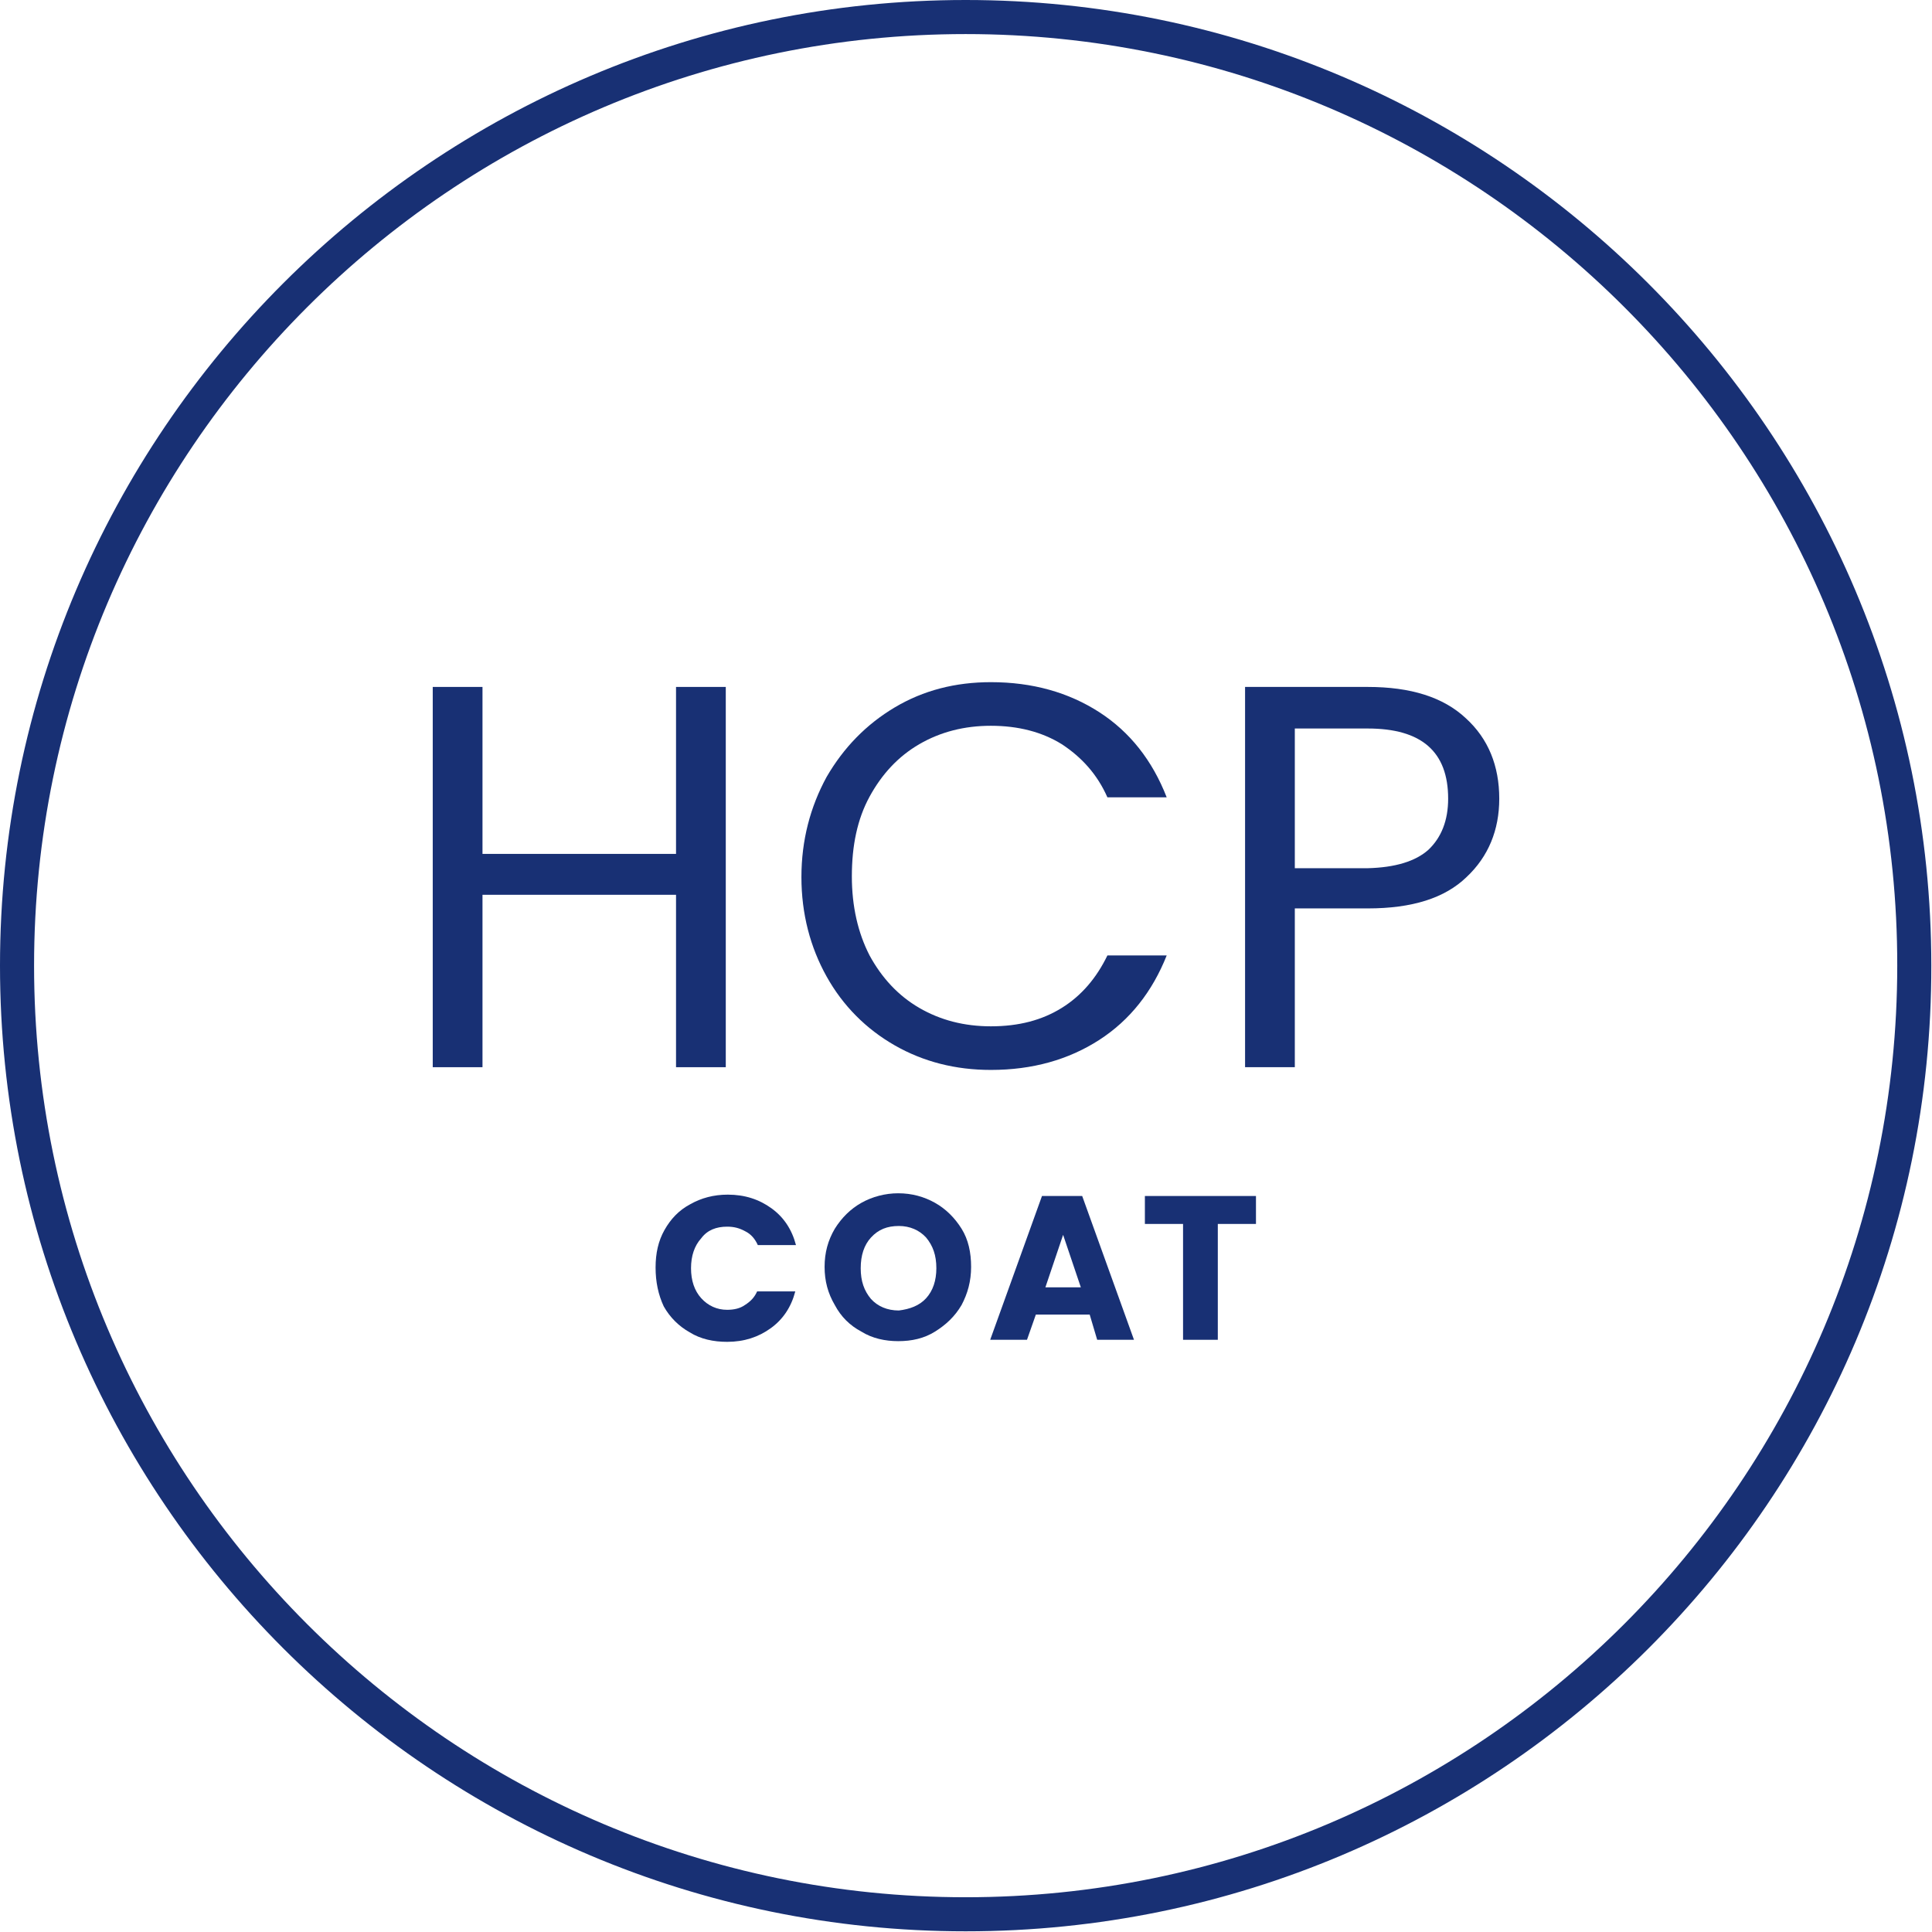
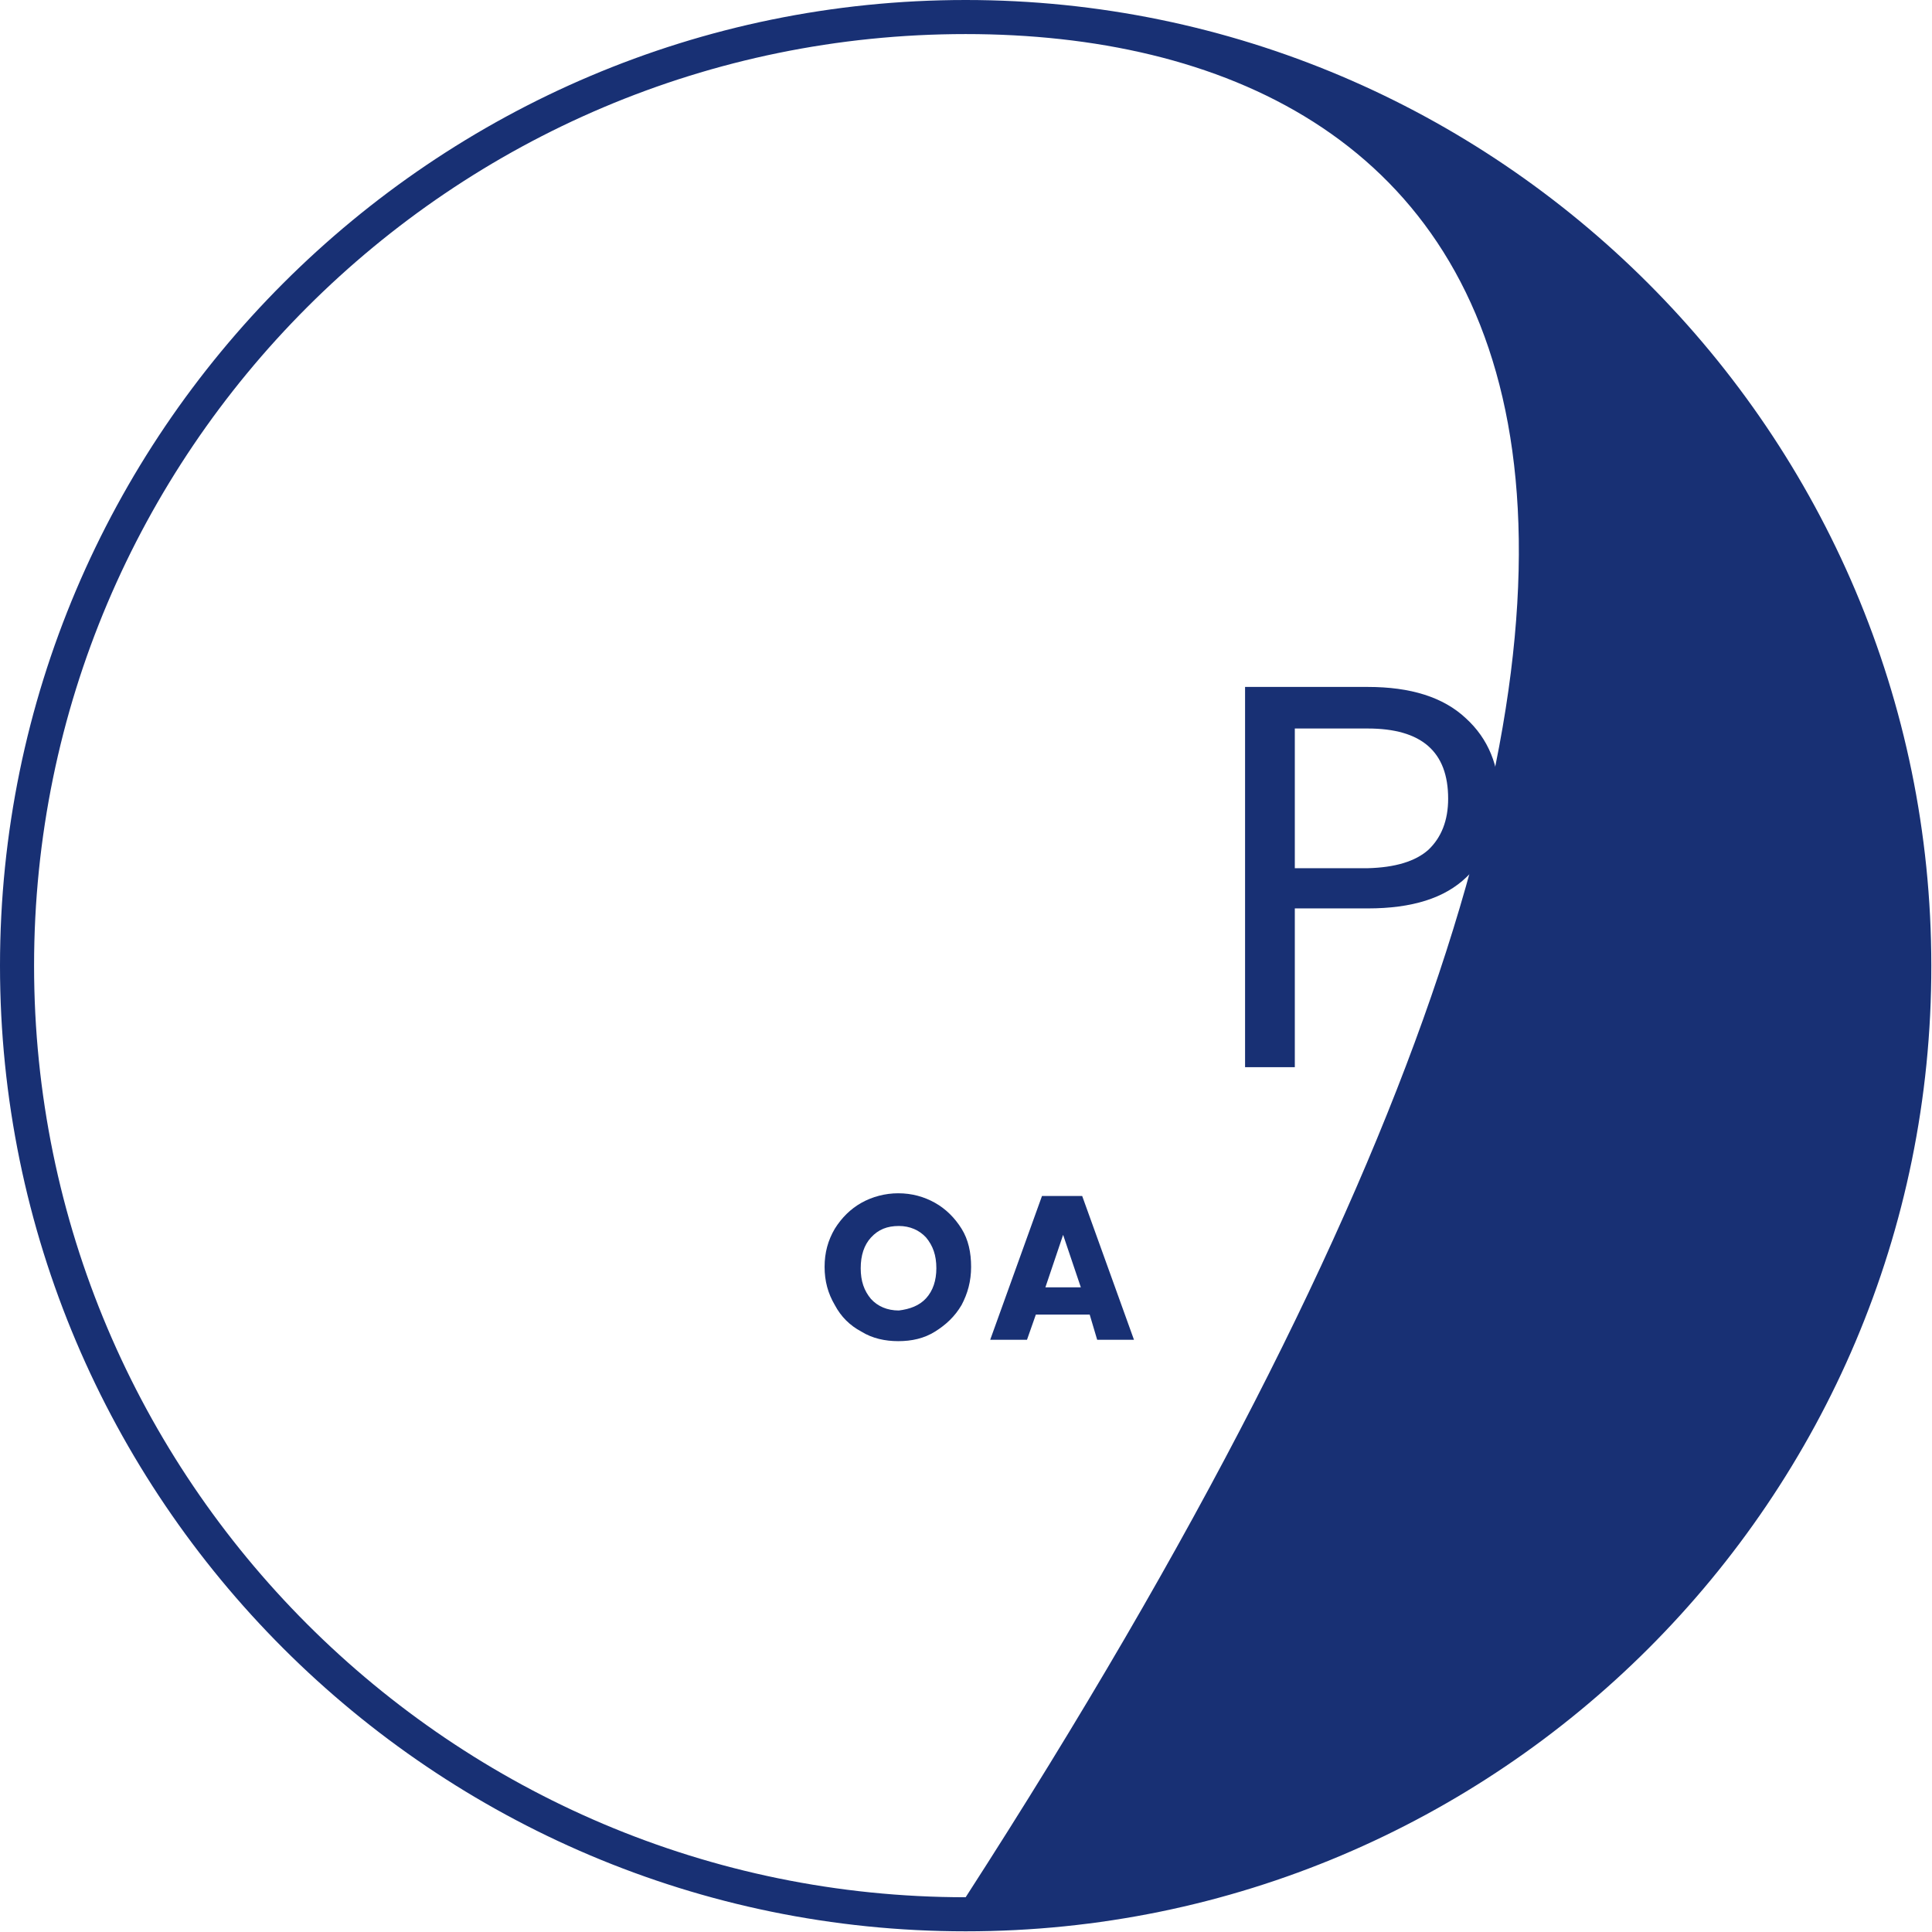
<svg xmlns="http://www.w3.org/2000/svg" version="1.1" id="_x31_" x="0px" y="0px" viewBox="0 0 28.35 28.35" style="enable-background:new 0 0 28.35 28.35;" xml:space="preserve">
  <style type="text/css">
	.st0{fill:#FFFFFF;}
	.st1{fill:#183074;}
	.st2{fill:#4C7153;}
	.st3{fill:#C1262A;}
	.st4{fill:#F1D263;}
	.st5{fill:#D7DEE0;}
	.st6{fill:none;stroke:#183074;stroke-width:0.5;stroke-miterlimit:10;}
	.st7{fill:#1D1D1B;}
	.st8{fill:#090400;}
	.st9{fill:none;stroke:#183074;stroke-width:0.5;stroke-miterlimit:10;stroke-dasharray:6,4,8,4;}
	.st10{fill-rule:evenodd;clip-rule:evenodd;fill:none;stroke:#183074;stroke-miterlimit:10;}
	.st11{fill:none;stroke:#FFFFFF;stroke-width:0.5;stroke-miterlimit:10;}
	.st12{fill:none;stroke:#183074;stroke-width:0.603;stroke-miterlimit:10;}
	.st13{fill:none;stroke:#183074;stroke-width:0.472;stroke-miterlimit:10;}
	.st14{fill:#183074;stroke:#183074;stroke-width:0.5;stroke-miterlimit:10;}
	.st15{fill:none;stroke:#183074;stroke-width:0.5;stroke-linejoin:round;stroke-miterlimit:10;}
	.st16{fill:none;stroke:#183074;stroke-width:0.455;stroke-miterlimit:10;}
	
		.st17{fill-rule:evenodd;clip-rule:evenodd;fill:none;stroke:#183074;stroke-width:0.5;stroke-linejoin:round;stroke-miterlimit:10;}
</style>
  <g>
    <g>
-       <path class="st1" d="M10.65,10.08v5.58H9.92v-2.53H7.08v2.53H6.35v-5.58h0.73v2.45h2.84v-2.45H10.65z" />
-       <path class="st1" d="M12.13,11.4c0.25-0.43,0.58-0.77,1-1.02c0.42-0.25,0.89-0.37,1.41-0.37c0.61,0,1.14,0.15,1.59,0.44    c0.45,0.29,0.78,0.71,0.99,1.25h-0.87c-0.15-0.34-0.38-0.59-0.67-0.78c-0.29-0.18-0.64-0.27-1.04-0.27    c-0.39,0-0.74,0.09-1.05,0.27c-0.31,0.18-0.55,0.44-0.73,0.77c-0.18,0.33-0.26,0.72-0.26,1.17c0,0.44,0.09,0.83,0.26,1.16    c0.18,0.33,0.42,0.59,0.73,0.77c0.31,0.18,0.66,0.27,1.05,0.27c0.41,0,0.75-0.09,1.04-0.27s0.51-0.44,0.67-0.77h0.87    c-0.21,0.53-0.54,0.95-0.99,1.24c-0.45,0.29-0.98,0.44-1.59,0.44c-0.52,0-0.99-0.12-1.41-0.36c-0.42-0.24-0.76-0.58-1-1.01    s-0.37-0.92-0.37-1.46S11.89,11.84,12.13,11.4z" />
      <path class="st1" d="M21.52,12.87c-0.32,0.31-0.8,0.46-1.45,0.46H19v2.33h-0.73v-5.58h1.8c0.63,0,1.11,0.15,1.44,0.46    c0.33,0.3,0.49,0.7,0.49,1.18C22,12.18,21.84,12.57,21.52,12.87z M20.96,12.47c0.19-0.18,0.29-0.43,0.29-0.75    c0-0.69-0.39-1.03-1.18-1.03H19v2.05h1.07C20.47,12.73,20.77,12.64,20.96,12.47z" />
-       <path class="st1" d="M9.75,18.05c0.09-0.16,0.21-0.29,0.38-0.38c0.16-0.09,0.34-0.14,0.55-0.14c0.25,0,0.46,0.07,0.64,0.2    c0.18,0.13,0.3,0.31,0.36,0.54h-0.56c-0.04-0.09-0.1-0.16-0.18-0.2C10.85,18.02,10.77,18,10.67,18c-0.16,0-0.29,0.05-0.38,0.17    c-0.1,0.11-0.15,0.26-0.15,0.44c0,0.18,0.05,0.33,0.15,0.44c0.1,0.11,0.23,0.17,0.38,0.17c0.1,0,0.19-0.02,0.26-0.07    c0.08-0.05,0.14-0.11,0.18-0.2h0.56c-0.06,0.23-0.18,0.41-0.36,0.54s-0.39,0.2-0.64,0.2c-0.2,0-0.39-0.04-0.55-0.14    c-0.16-0.09-0.29-0.22-0.38-0.38C9.66,19,9.62,18.81,9.62,18.6S9.66,18.21,9.75,18.05z" />
      <path class="st1" d="M12.64,19.54c-0.17-0.09-0.3-0.22-0.39-0.39c-0.1-0.17-0.15-0.35-0.15-0.56s0.05-0.39,0.15-0.56    c0.1-0.16,0.23-0.29,0.39-0.38s0.35-0.14,0.54-0.14c0.2,0,0.38,0.05,0.54,0.14s0.29,0.22,0.39,0.38c0.1,0.16,0.14,0.35,0.14,0.56    s-0.05,0.39-0.14,0.56c-0.1,0.17-0.23,0.29-0.39,0.39s-0.34,0.14-0.54,0.14C12.99,19.68,12.8,19.64,12.64,19.54z M13.59,19.05    c0.1-0.11,0.15-0.26,0.15-0.44c0-0.19-0.05-0.33-0.15-0.45c-0.1-0.11-0.24-0.17-0.4-0.17c-0.17,0-0.3,0.05-0.41,0.17    c-0.1,0.11-0.15,0.26-0.15,0.45c0,0.19,0.05,0.33,0.15,0.45c0.1,0.11,0.24,0.17,0.41,0.17C13.35,19.21,13.49,19.16,13.59,19.05z" />
      <path class="st1" d="M15.99,19.29H15.2l-0.13,0.37h-0.54l0.76-2.11h0.59l0.76,2.11h-0.54L15.99,19.29z M15.86,18.89l-0.26-0.77    l-0.26,0.77H15.86z" />
-       <path class="st1" d="M18.43,17.55v0.41h-0.56v1.7h-0.51v-1.7H16.8v-0.41H18.43z" />
    </g>
  </g>
-   <path class="st1" d="M14.17,28.34C6.36,28.34,0,21.99,0,14.17C0,6.36,6.36,0,14.17,0s14.17,6.36,14.17,14.17  C28.35,21.99,21.99,28.34,14.17,28.34z M14.17,0.5C6.63,0.5,0.5,6.63,0.5,14.17c0,7.54,6.13,13.67,13.67,13.67  s13.67-6.13,13.67-13.67C27.85,6.63,21.71,0.5,14.17,0.5z" />
+   <path class="st1" d="M14.17,28.34C6.36,28.34,0,21.99,0,14.17C0,6.36,6.36,0,14.17,0s14.17,6.36,14.17,14.17  C28.35,21.99,21.99,28.34,14.17,28.34z M14.17,0.5C6.63,0.5,0.5,6.63,0.5,14.17c0,7.54,6.13,13.67,13.67,13.67  C27.85,6.63,21.71,0.5,14.17,0.5z" />
</svg>